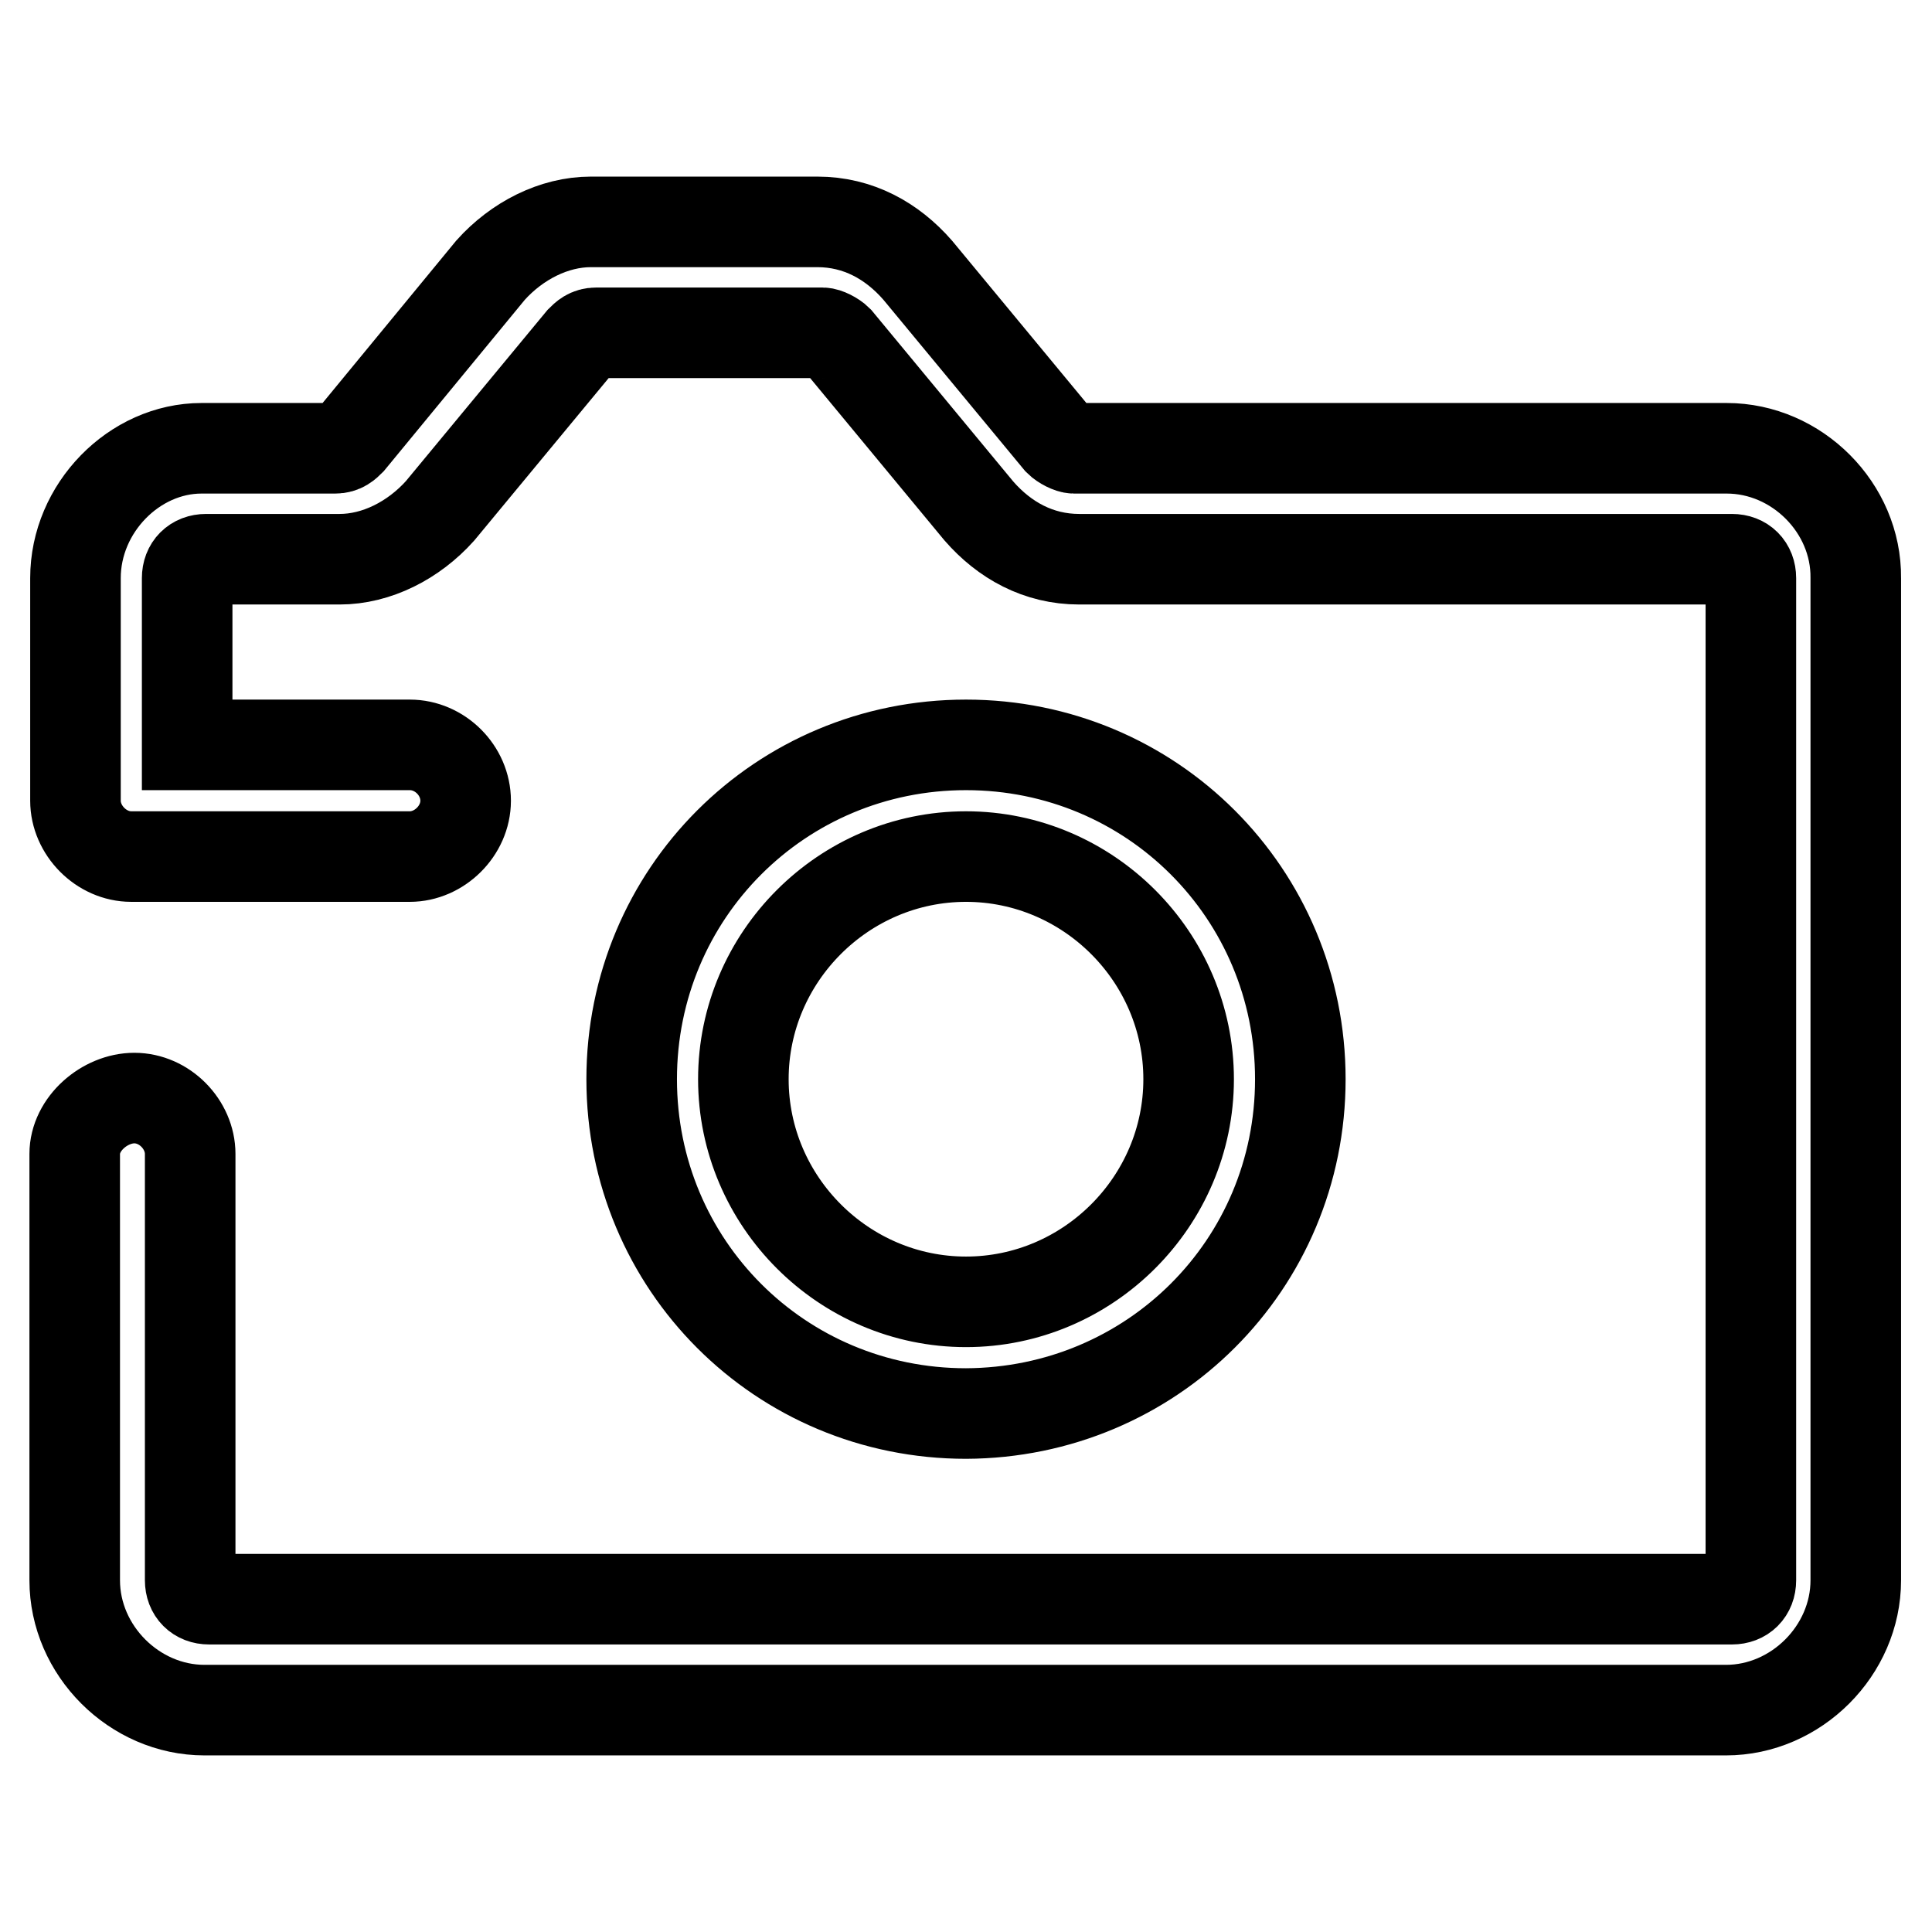
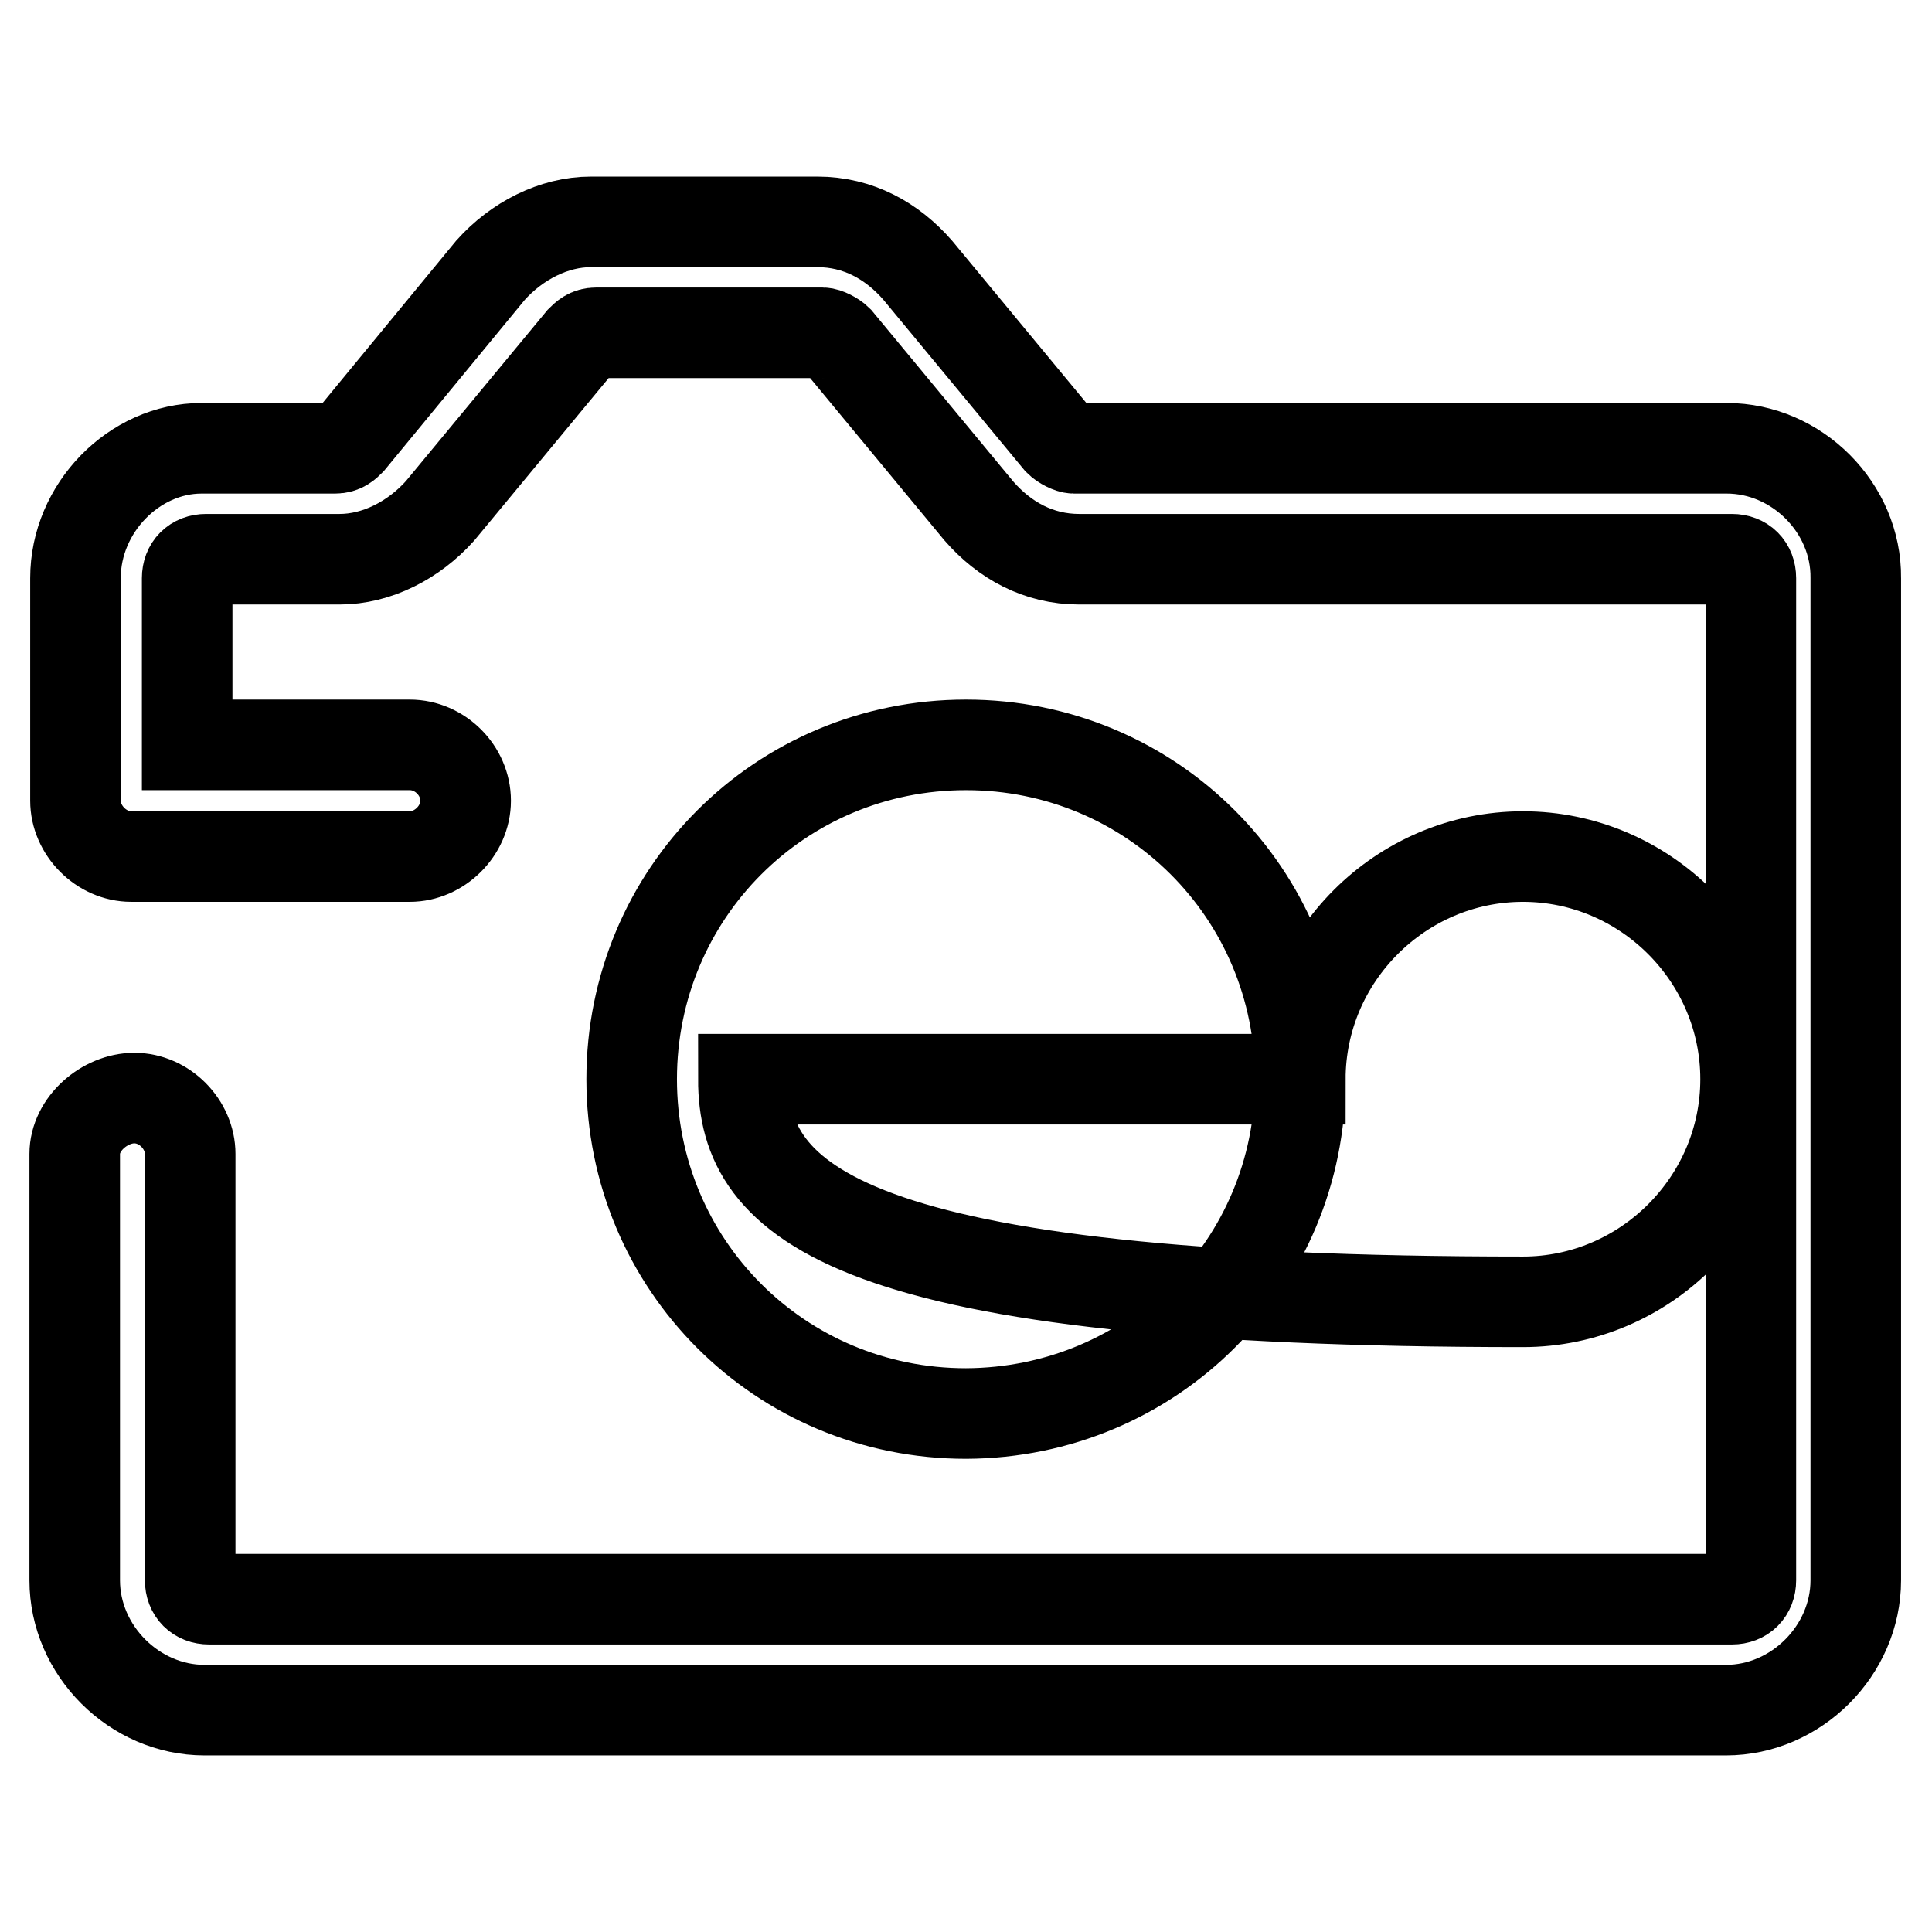
<svg xmlns="http://www.w3.org/2000/svg" version="1.1" x="0px" y="0px" viewBox="0 0 256 256" enable-background="new 0 0 256 256" xml:space="preserve">
  <g>
-     <path stroke-width="12" fill-opacity="0" stroke="#000000" d="M172.3,143c0-24.6-19.7-44.3-44.3-44.3c-24.6,0-44.3,19.7-44.3,44.3c0,24.6,19.7,44.3,44.3,44.3 C152.6,187.2,172.3,167.6,172.3,143z M98.5,143c0-16.2,13.3-29.5,29.5-29.5c16.2,0,29.5,13.3,29.5,29.5c0,16.2-13.3,29.5-29.5,29.5 C111.8,172.5,98.5,159.2,98.5,143z M228.8,59.4h-86.5c-0.5,0-1.5-0.5-2-1l-18.7-22.6c-3.4-3.9-7.9-6.4-13.3-6.4h-30 c-4.9,0-9.8,2.5-13.3,6.4L46.4,58.4c-0.5,0.5-1,1-2,1H26.7c-8.9,0-16.7,7.9-16.7,17.2v29.5c0,3.9,3.4,7.4,7.4,7.4h36.9 c3.9,0,7.4-3.4,7.4-7.4s-3.4-7.4-7.4-7.4H24.8V76.6c0-1.5,1-2.5,2.5-2.5h17.7c4.9,0,9.8-2.5,13.3-6.4l18.7-22.6c0.5-0.5,1-1,2-1h30 c0.5,0,1.5,0.5,2,1l18.7,22.6c3.4,3.9,7.9,6.4,13.3,6.4h86.5c1.5,0,2.5,1,2.5,2.5v132.8c0,1.5-1,2.5-2.5,2.5H27.7 c-1.5,0-2.5-1-2.5-2.5v-56.5c0-3.9-3.4-7.4-7.4-7.4c-3.9,0-7.9,3.4-7.9,7.4v56.5c0,9.3,7.9,17.2,17.2,17.2h201.6 c9.3,0,17.2-7.9,17.2-17.2V76.6C246,67.3,238.1,59.4,228.8,59.4z" />
+     <path stroke-width="12" fill-opacity="0" stroke="#000000" d="M172.3,143c0-24.6-19.7-44.3-44.3-44.3c-24.6,0-44.3,19.7-44.3,44.3c0,24.6,19.7,44.3,44.3,44.3 C152.6,187.2,172.3,167.6,172.3,143z c0-16.2,13.3-29.5,29.5-29.5c16.2,0,29.5,13.3,29.5,29.5c0,16.2-13.3,29.5-29.5,29.5 C111.8,172.5,98.5,159.2,98.5,143z M228.8,59.4h-86.5c-0.5,0-1.5-0.5-2-1l-18.7-22.6c-3.4-3.9-7.9-6.4-13.3-6.4h-30 c-4.9,0-9.8,2.5-13.3,6.4L46.4,58.4c-0.5,0.5-1,1-2,1H26.7c-8.9,0-16.7,7.9-16.7,17.2v29.5c0,3.9,3.4,7.4,7.4,7.4h36.9 c3.9,0,7.4-3.4,7.4-7.4s-3.4-7.4-7.4-7.4H24.8V76.6c0-1.5,1-2.5,2.5-2.5h17.7c4.9,0,9.8-2.5,13.3-6.4l18.7-22.6c0.5-0.5,1-1,2-1h30 c0.5,0,1.5,0.5,2,1l18.7,22.6c3.4,3.9,7.9,6.4,13.3,6.4h86.5c1.5,0,2.5,1,2.5,2.5v132.8c0,1.5-1,2.5-2.5,2.5H27.7 c-1.5,0-2.5-1-2.5-2.5v-56.5c0-3.9-3.4-7.4-7.4-7.4c-3.9,0-7.9,3.4-7.9,7.4v56.5c0,9.3,7.9,17.2,17.2,17.2h201.6 c9.3,0,17.2-7.9,17.2-17.2V76.6C246,67.3,238.1,59.4,228.8,59.4z" />
  </g>
</svg>